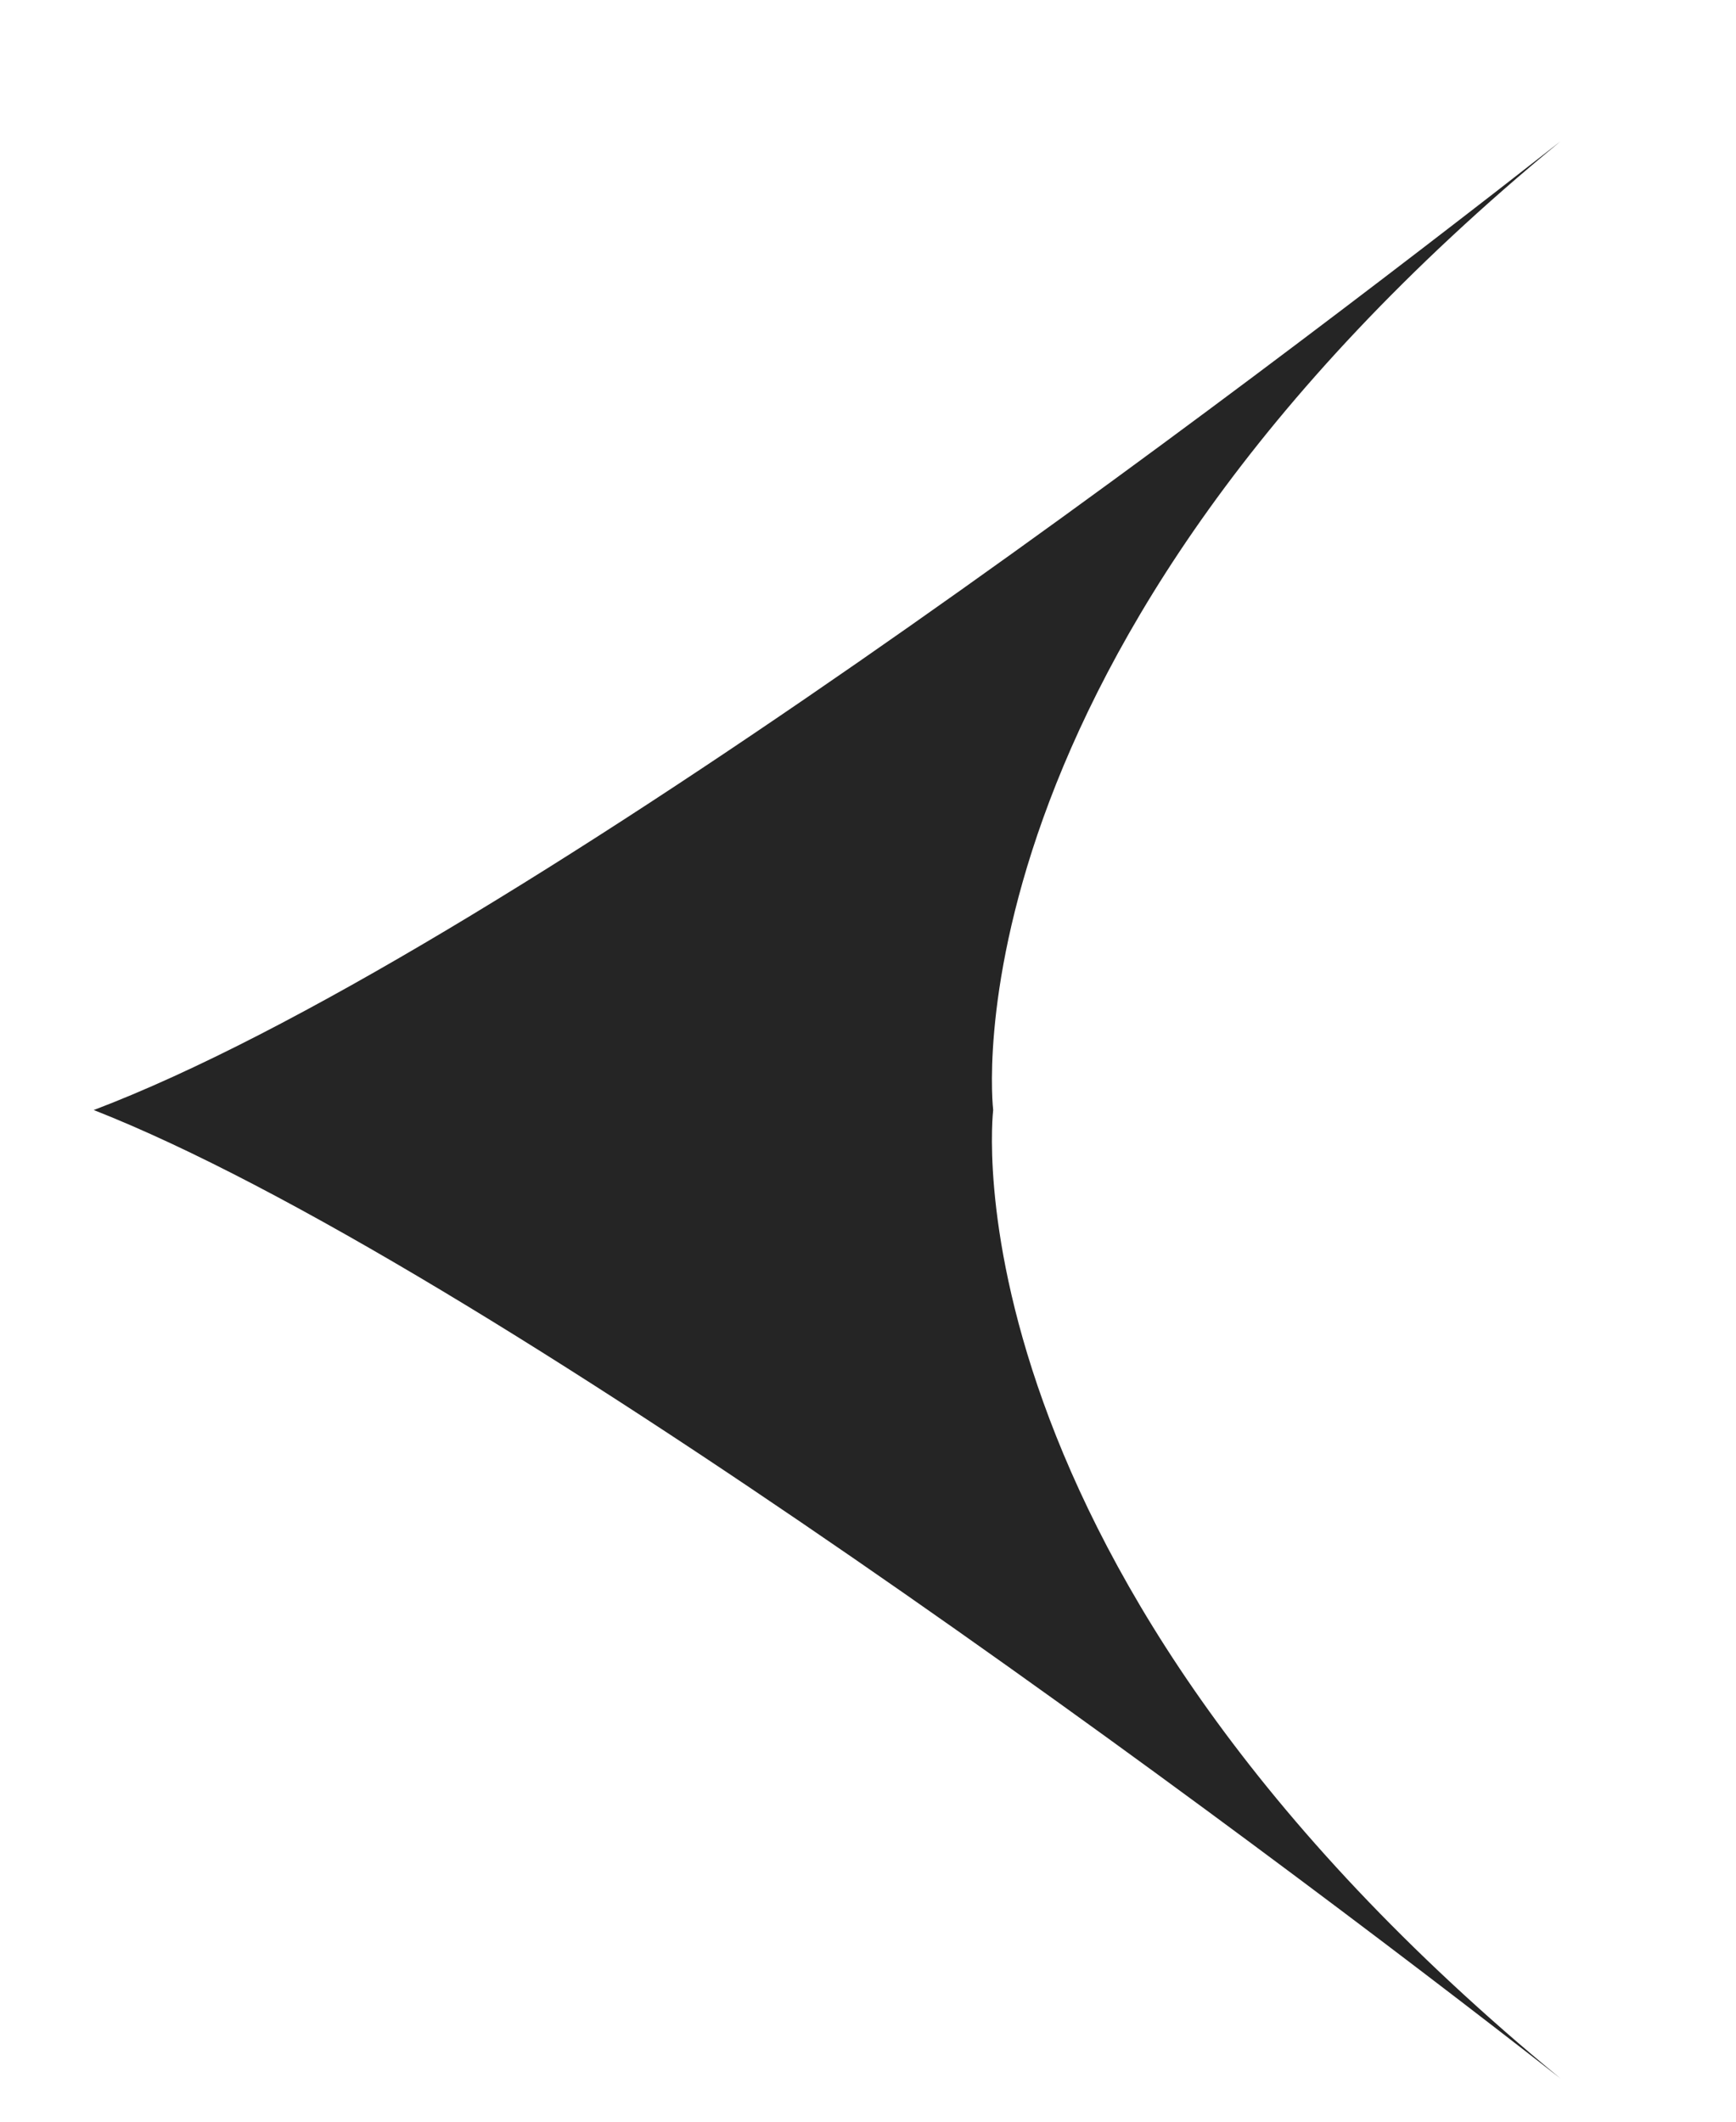
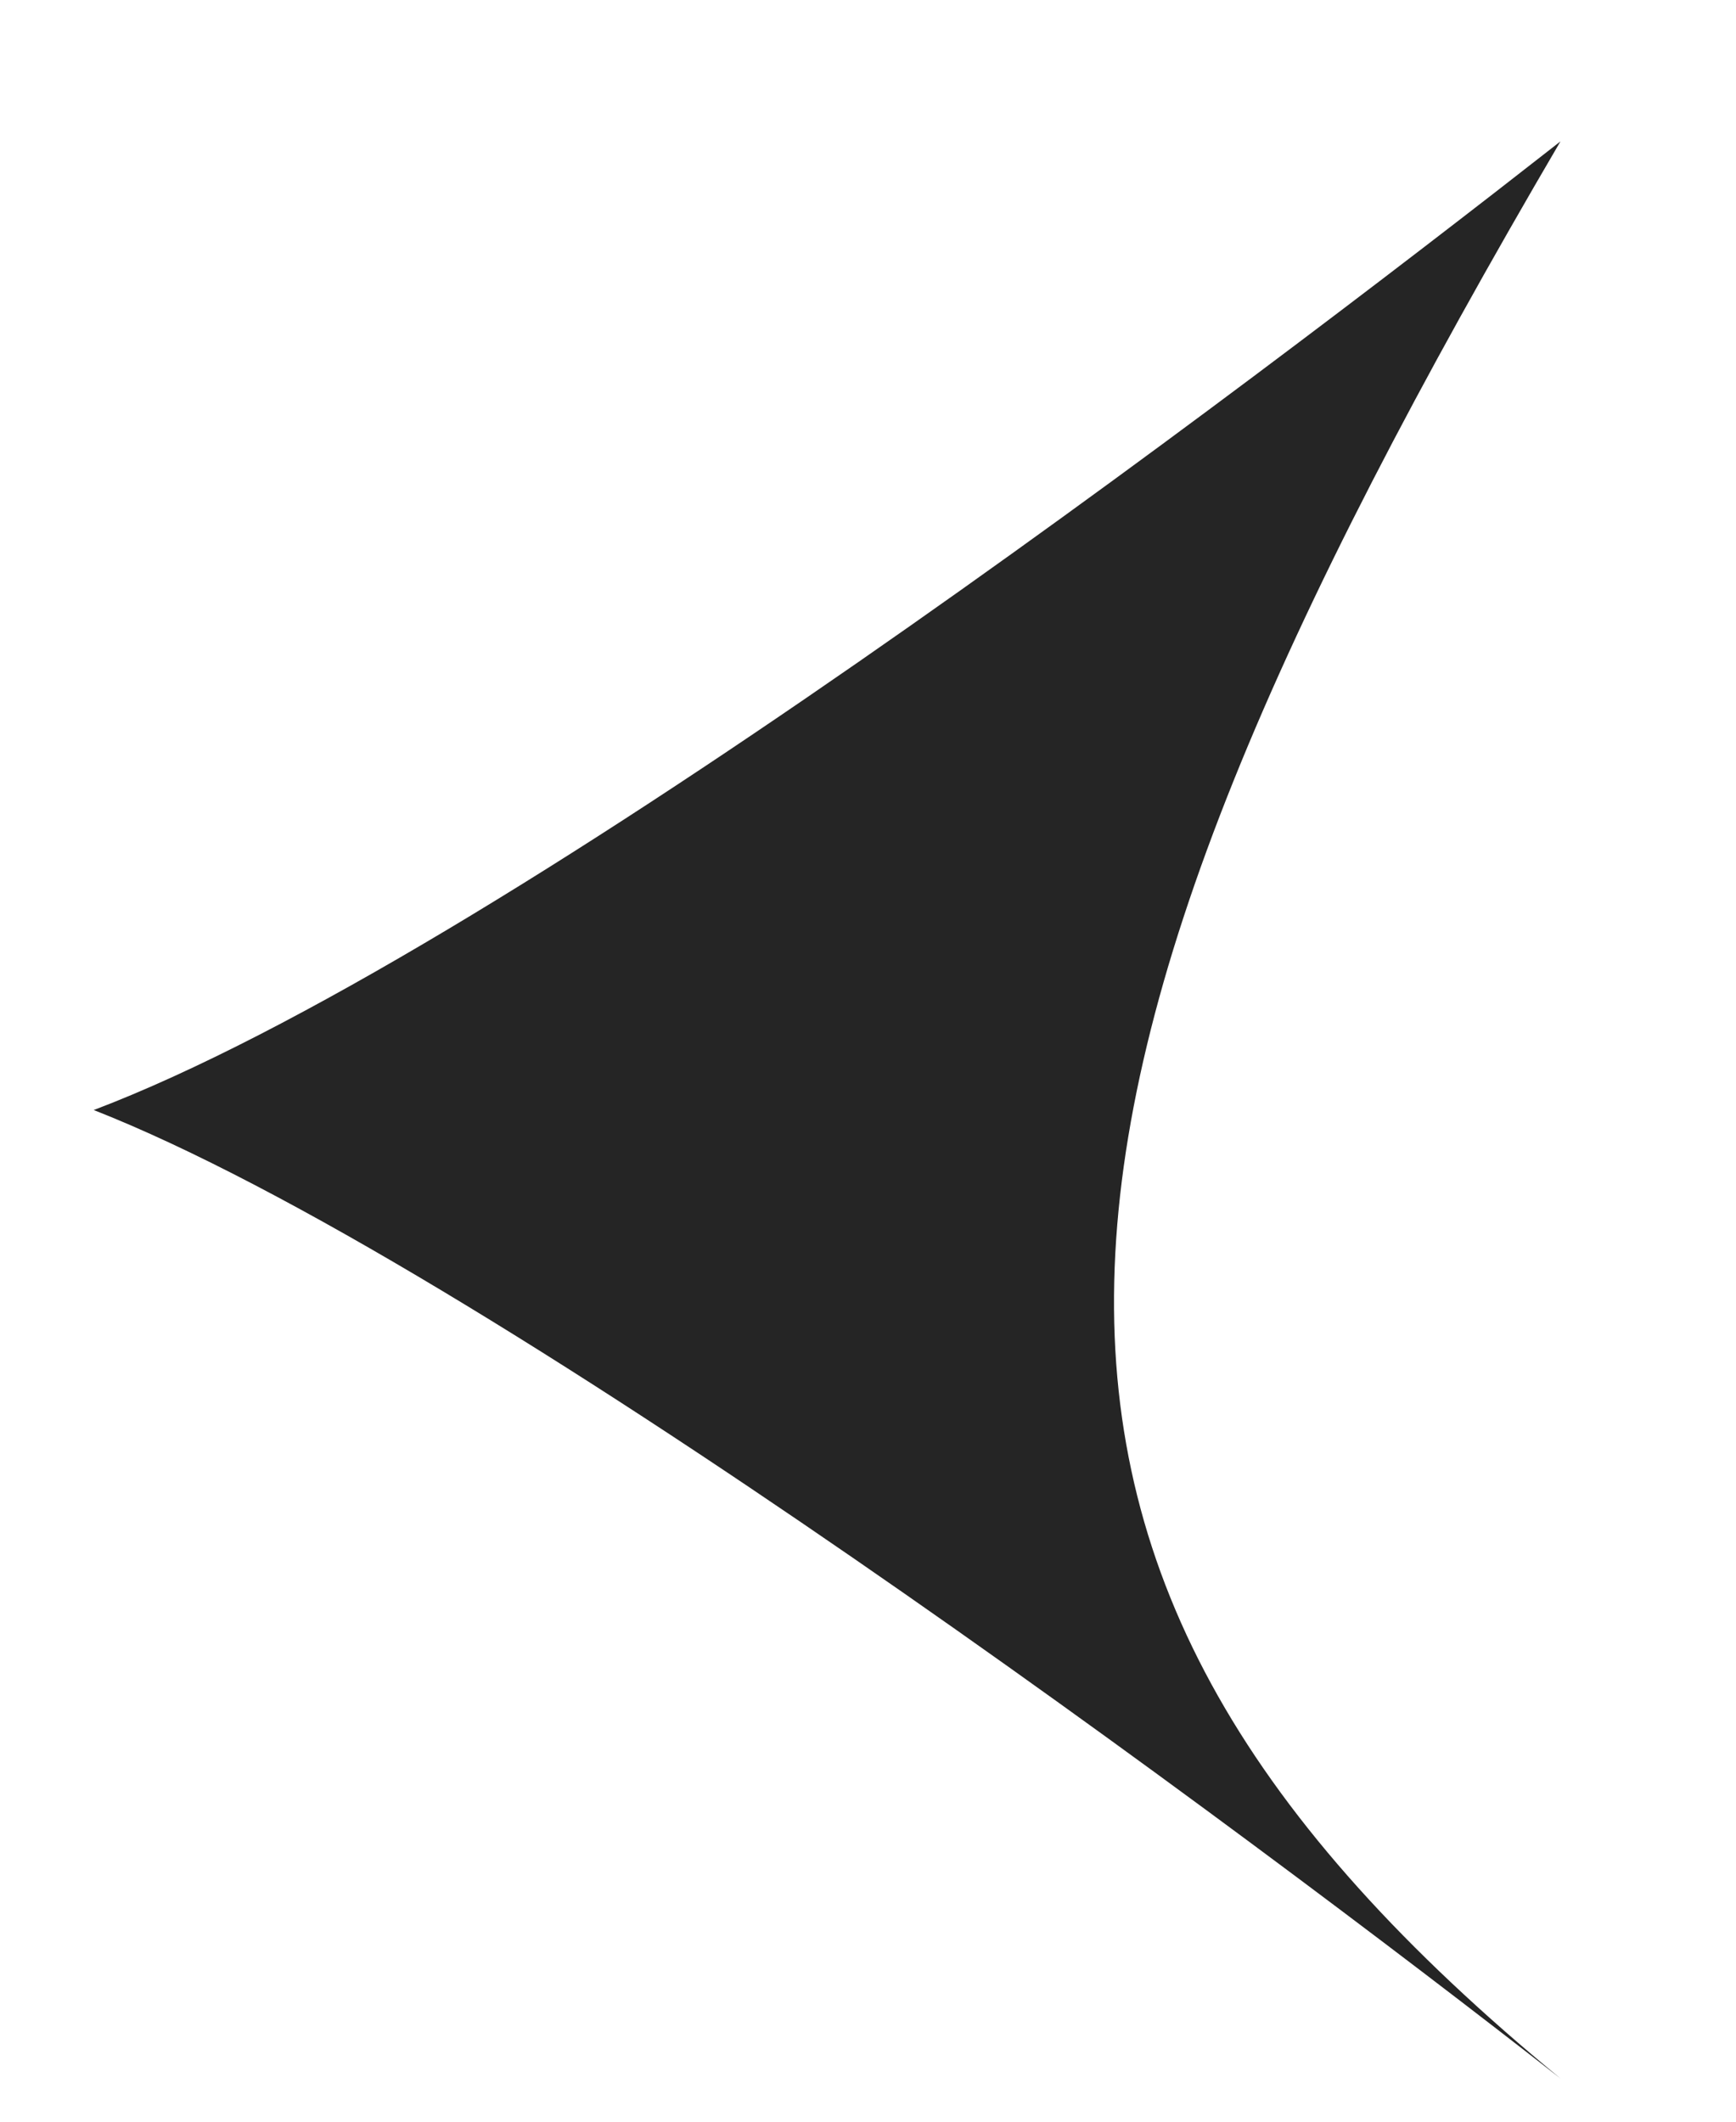
<svg xmlns="http://www.w3.org/2000/svg" width="9" height="11" viewBox="0 0 9 11" fill="none">
-   <path d="M8.09 0.733C4.862 3.388 5.149 5.755 5.149 5.755C5.149 5.755 4.862 8.122 8.09 10.776C6.44 9.485 2.495 6.544 0.486 5.755C2.567 4.966 6.44 2.025 8.09 0.733Z" fill="#252525" />
+   <path d="M8.09 0.733C5.149 5.755 4.862 8.122 8.09 10.776C6.44 9.485 2.495 6.544 0.486 5.755C2.567 4.966 6.44 2.025 8.09 0.733Z" fill="#252525" />
</svg>